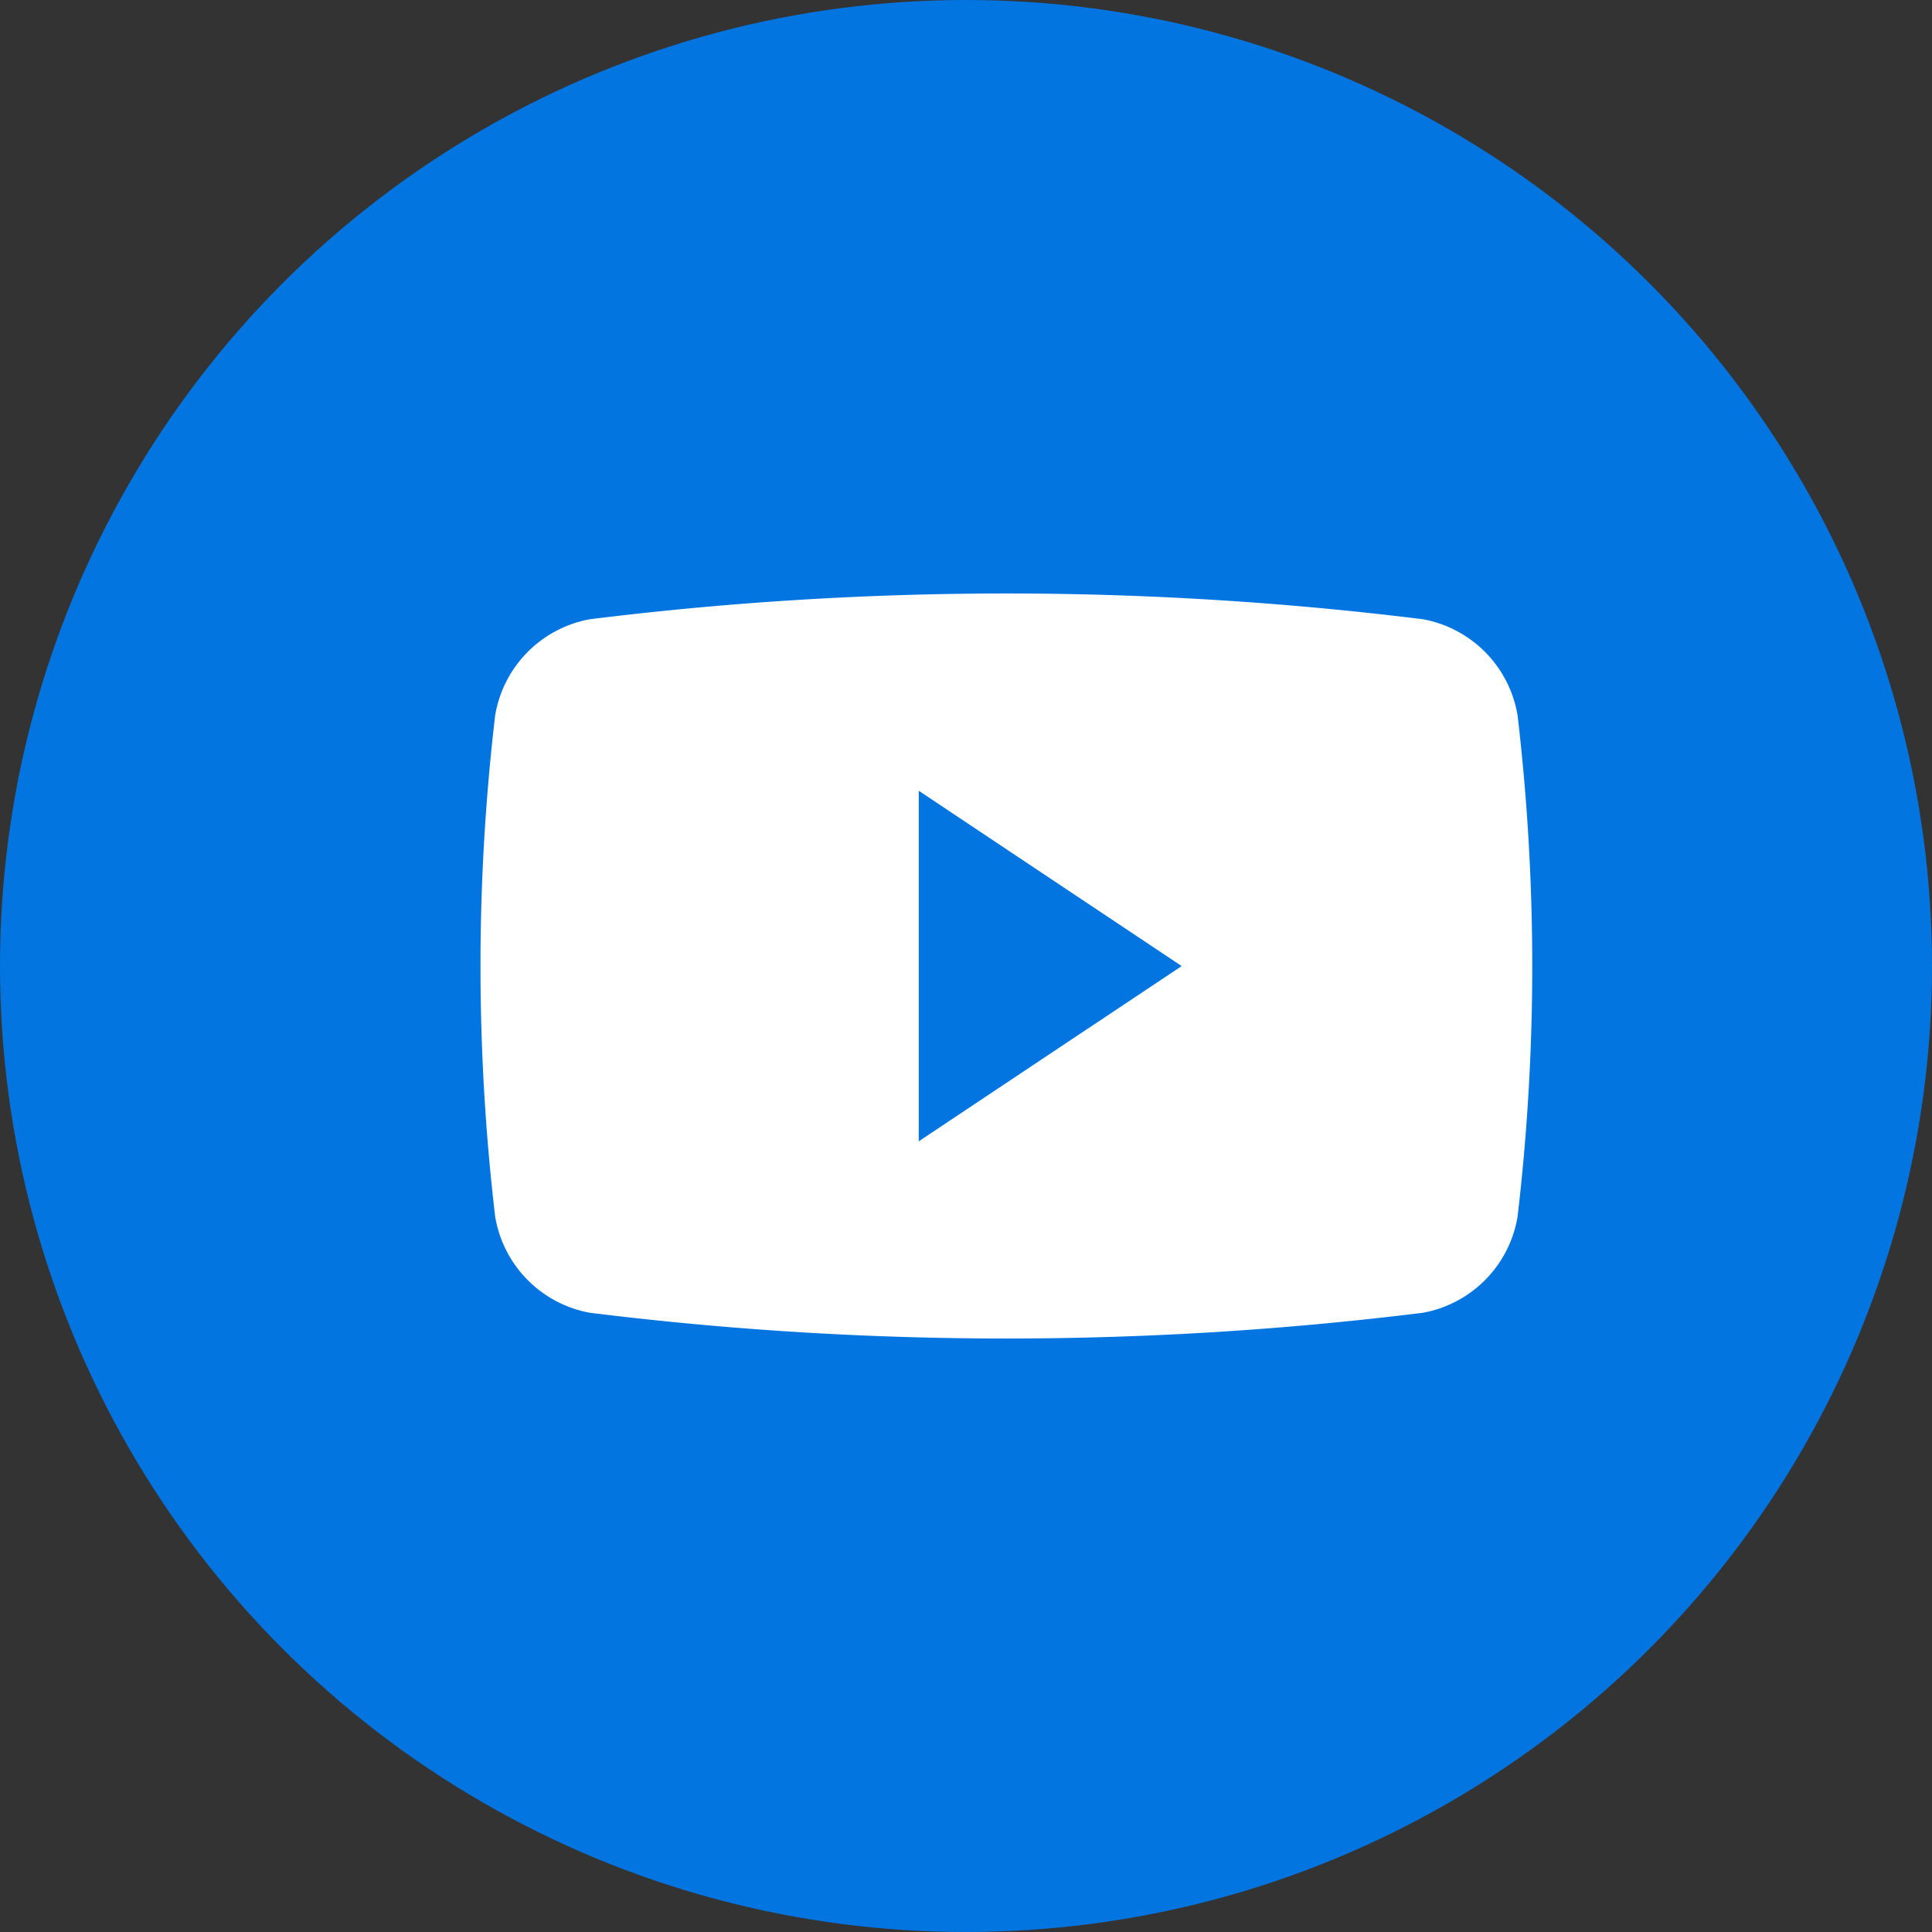
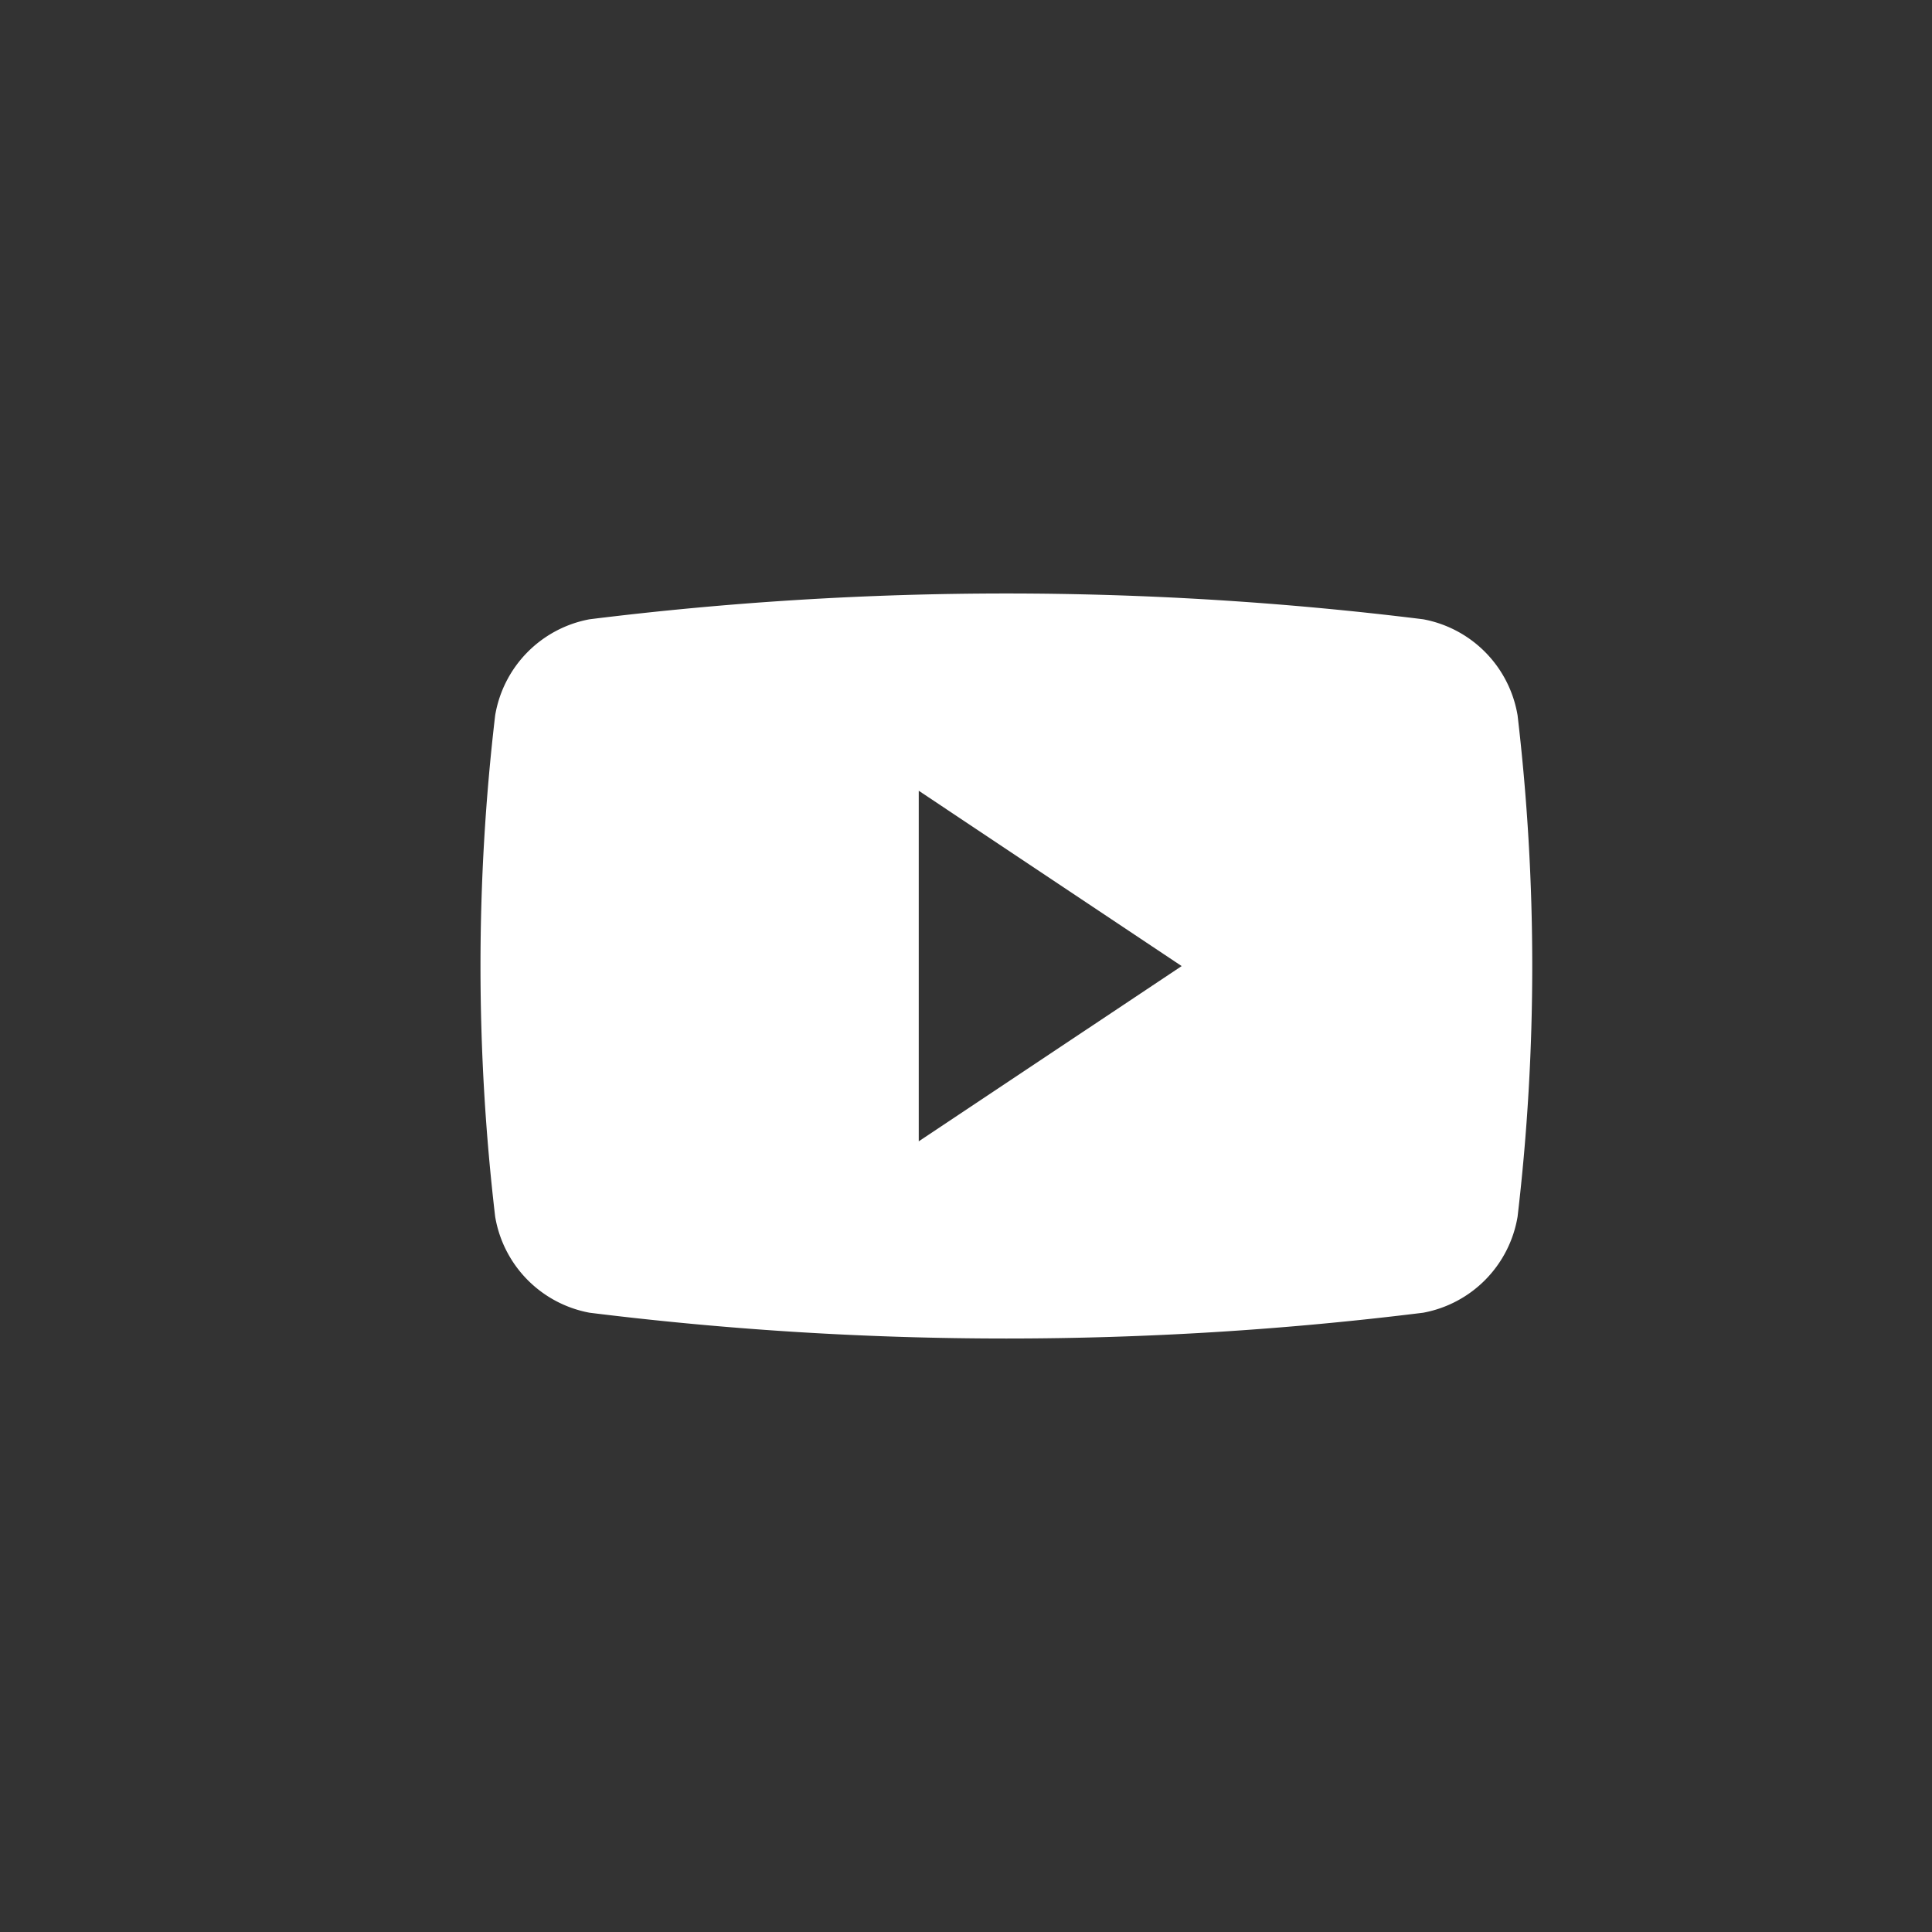
<svg xmlns="http://www.w3.org/2000/svg" width="24" height="24" viewBox="0 0 24 24">
  <rect x="0" y="0" width="24" height="24" fill="#333333" stroke="none" />
  <g id="youtube" transform="translate(-1604 -9608.283)">
-     <circle id="Ellipse_467" data-name="Ellipse 467" cx="12" cy="12" r="12" transform="translate(1604 9608.283)" fill="#0275e1" />
    <g id="youtube_1_" data-name="youtube (1)" transform="translate(1609.969 9555.936)">
      <g id="Group_785" data-name="Group 785" transform="translate(0 59.72)">
        <path id="Path_1589" data-name="Path 1589" d="M12.883,61.234a1.459,1.459,0,0,0-1.172-1.194,41.987,41.987,0,0,0-10.357,0A1.459,1.459,0,0,0,.182,61.234a26.693,26.693,0,0,0,0,6.226,1.459,1.459,0,0,0,1.172,1.194,41.987,41.987,0,0,0,10.357,0,1.458,1.458,0,0,0,1.172-1.194A26.69,26.69,0,0,0,12.883,61.234ZM5.444,66.525V62.17L8.71,64.348Z" transform="translate(0 -59.72)" fill="#fff" />
      </g>
    </g>
  </g>
</svg>